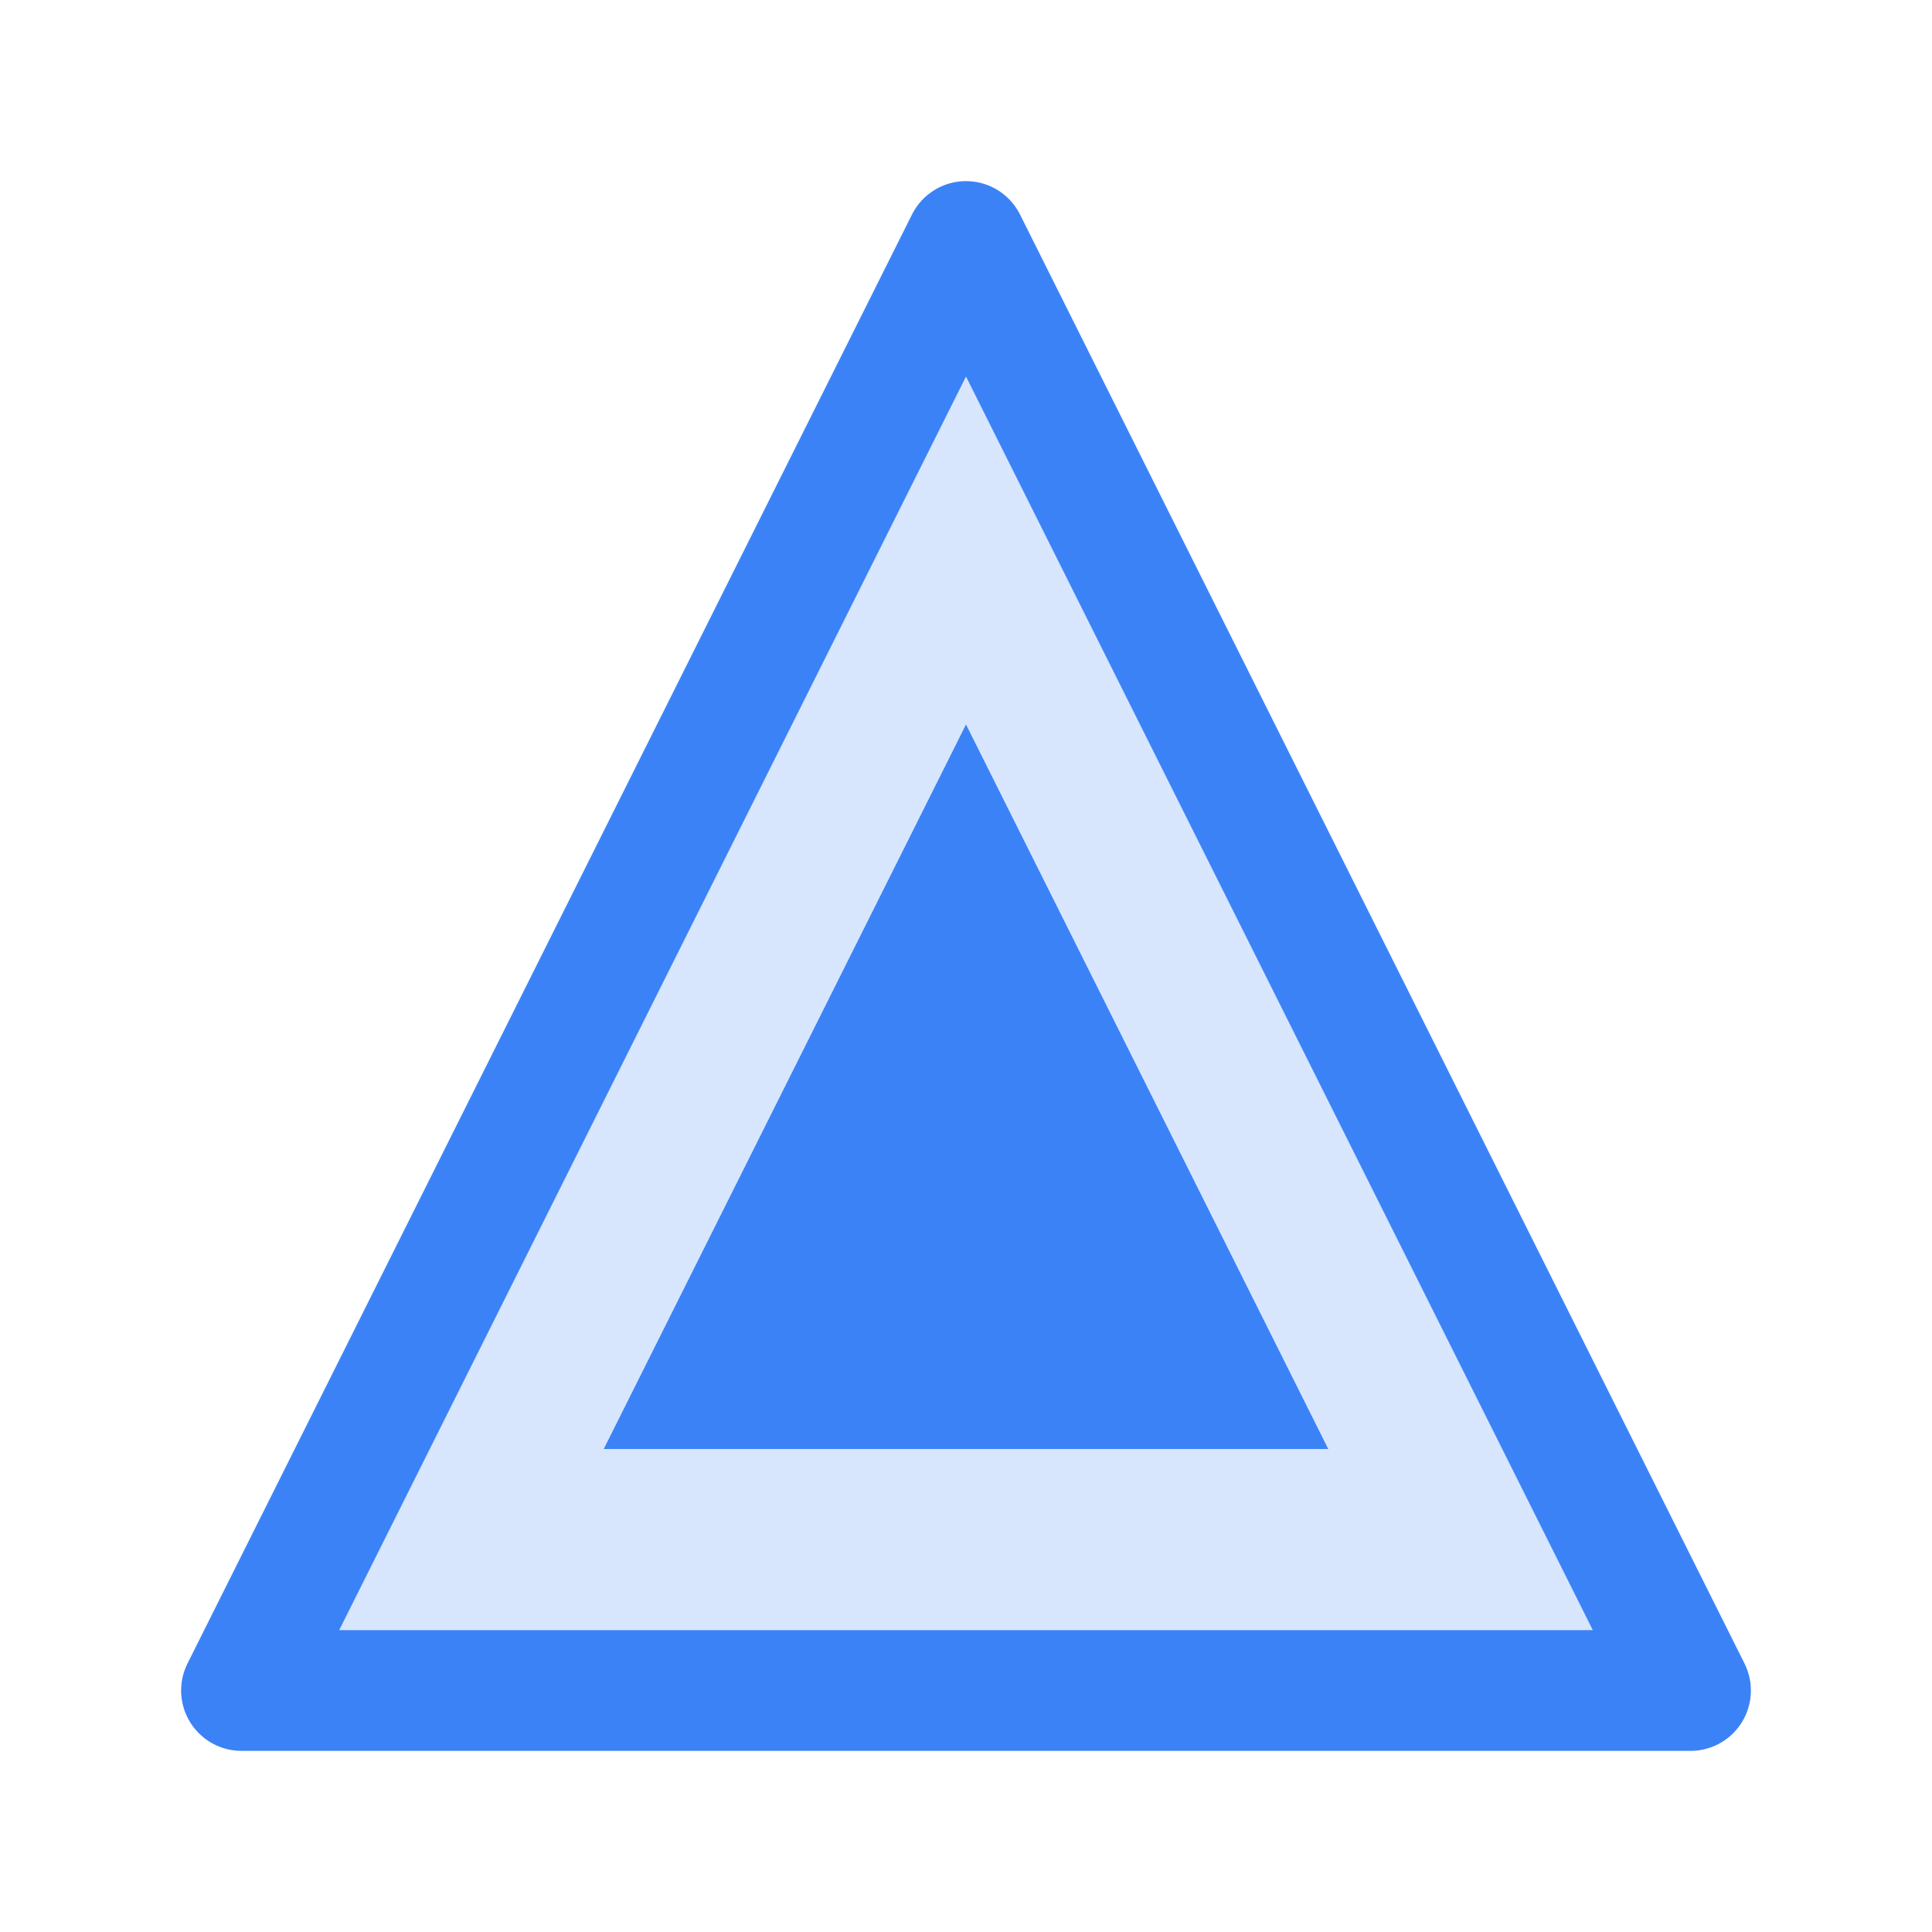
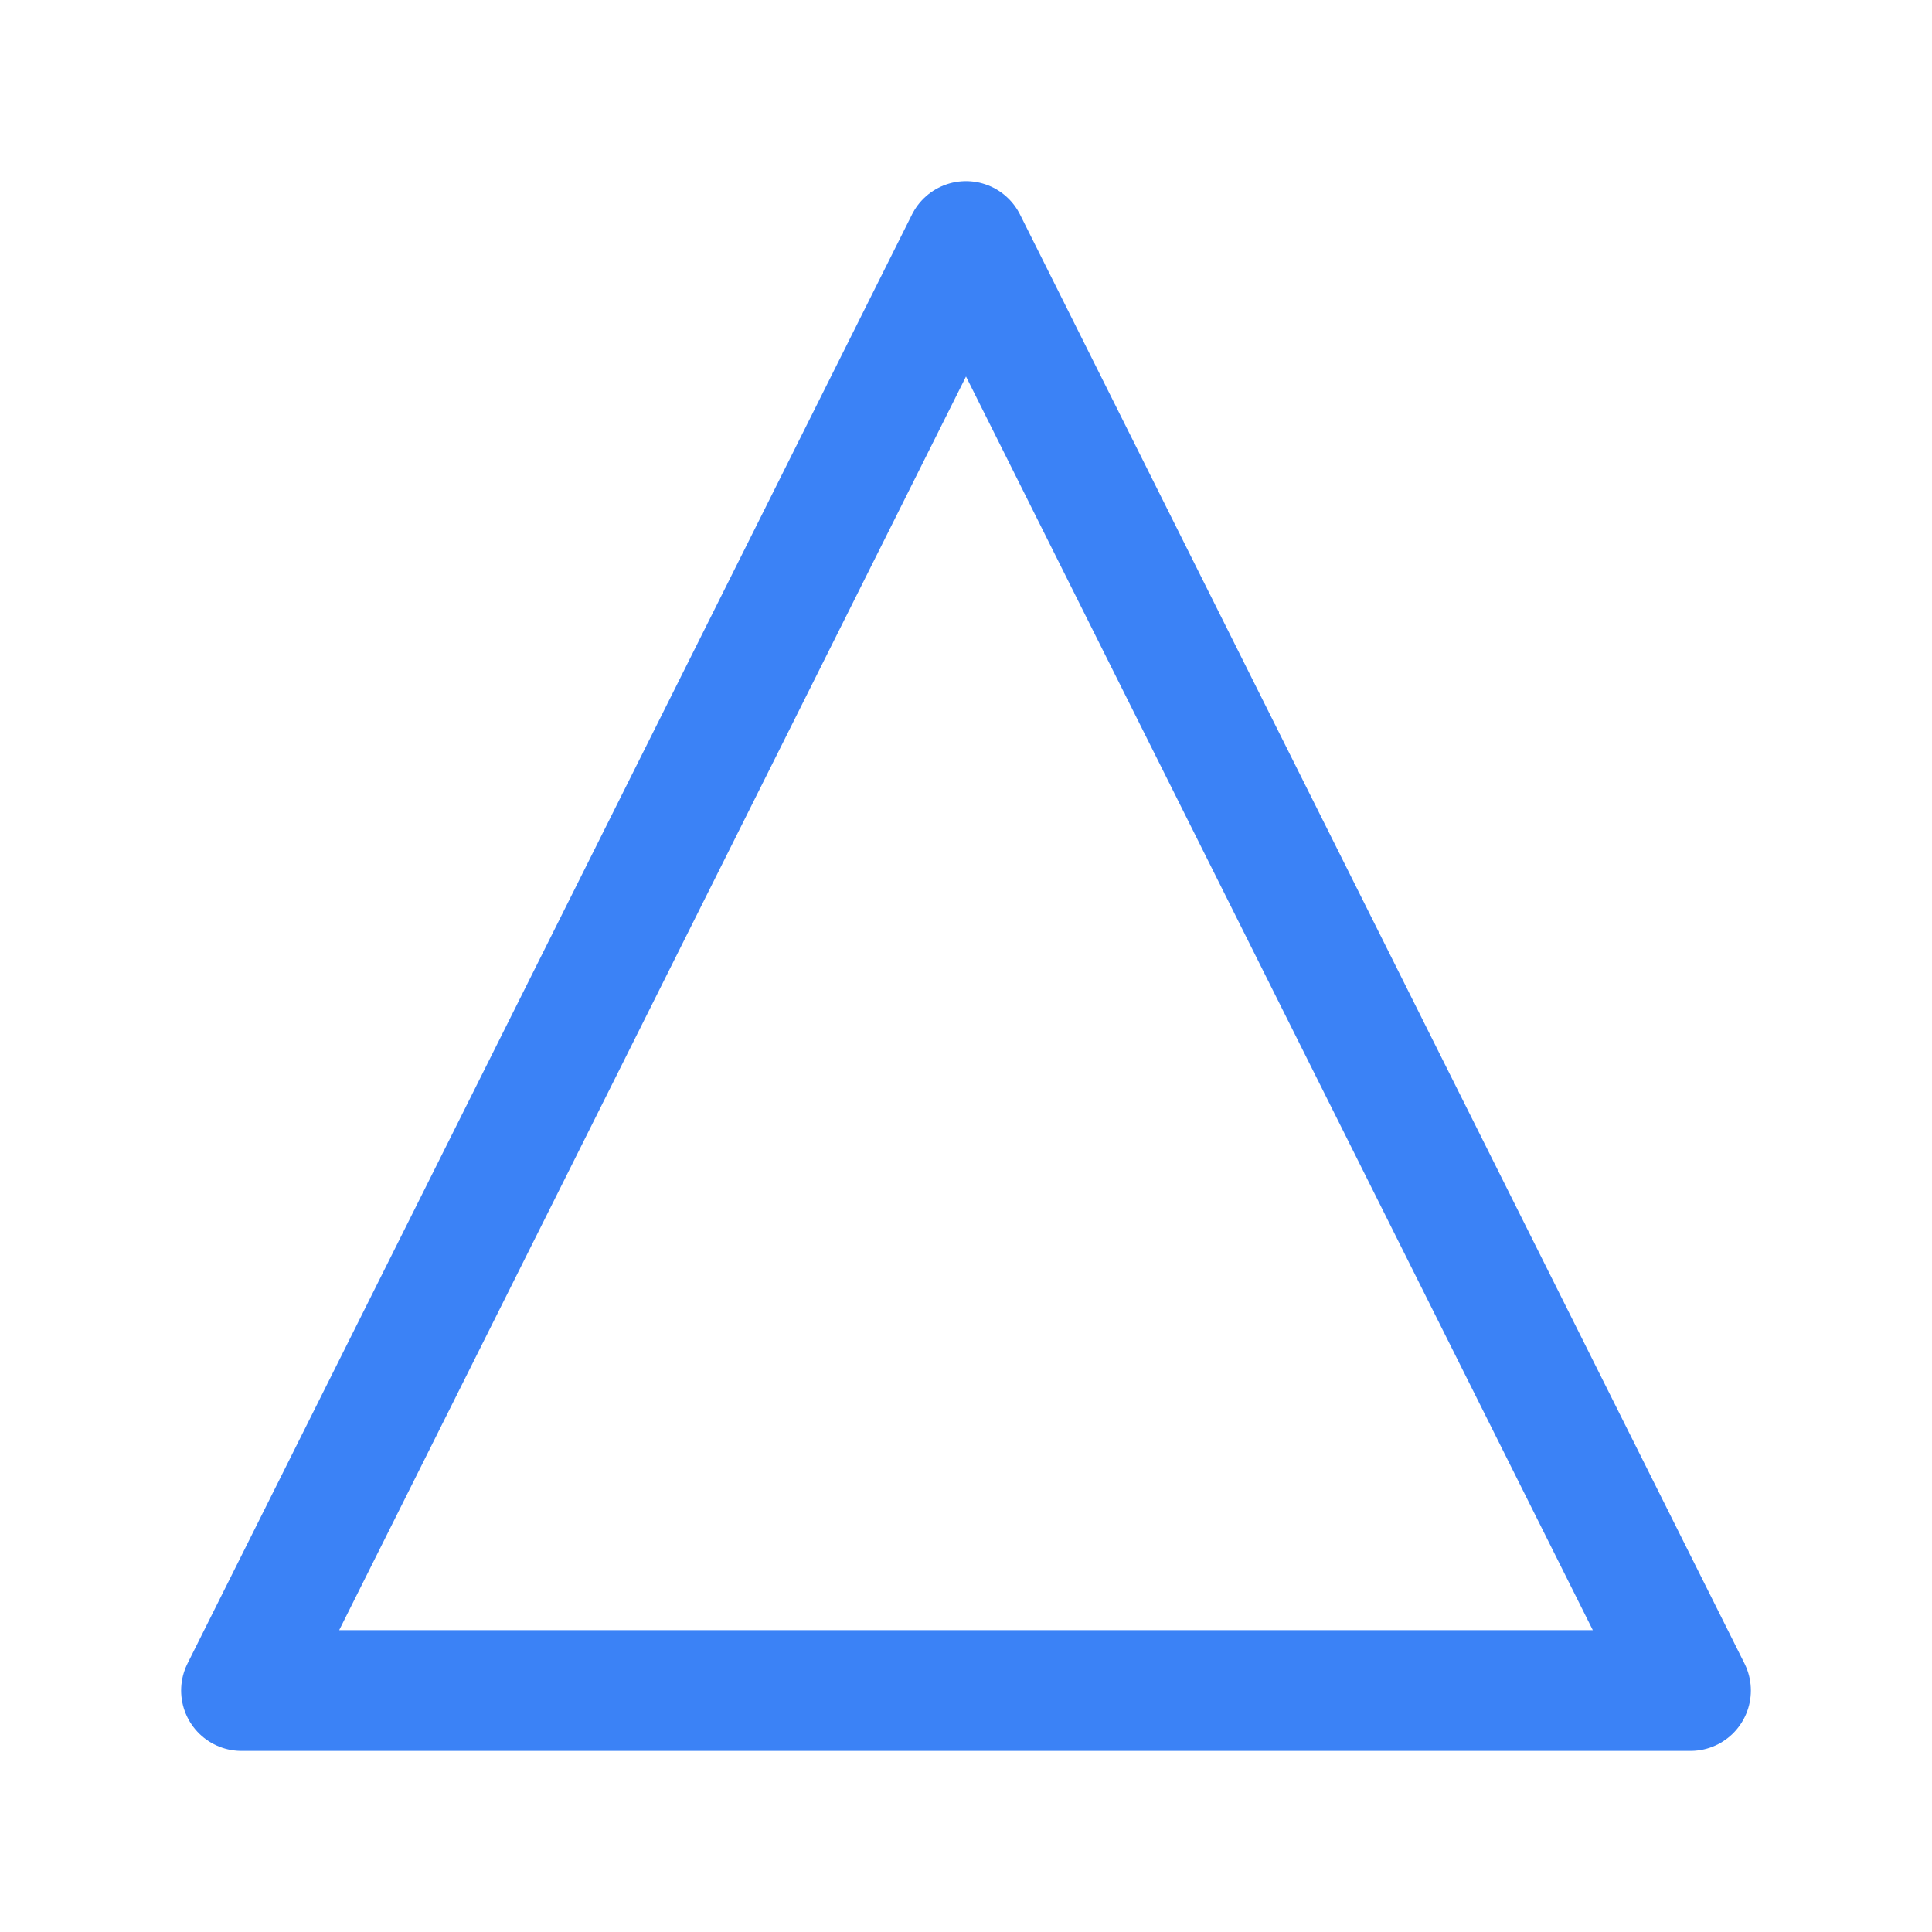
<svg xmlns="http://www.w3.org/2000/svg" width="32" height="32" viewBox="0 0 32 32" fill="none">
-   <path d="M16 4L28 28H4L16 4Z" fill="#3b82f6" fill-opacity="0.2" />
  <path d="M16 4L28 28H4L16 4Z" stroke="#3b82f6" stroke-width="2" stroke-linejoin="round" />
-   <path d="M16 12L22 24H10L16 12Z" fill="#3b82f6" />
</svg>